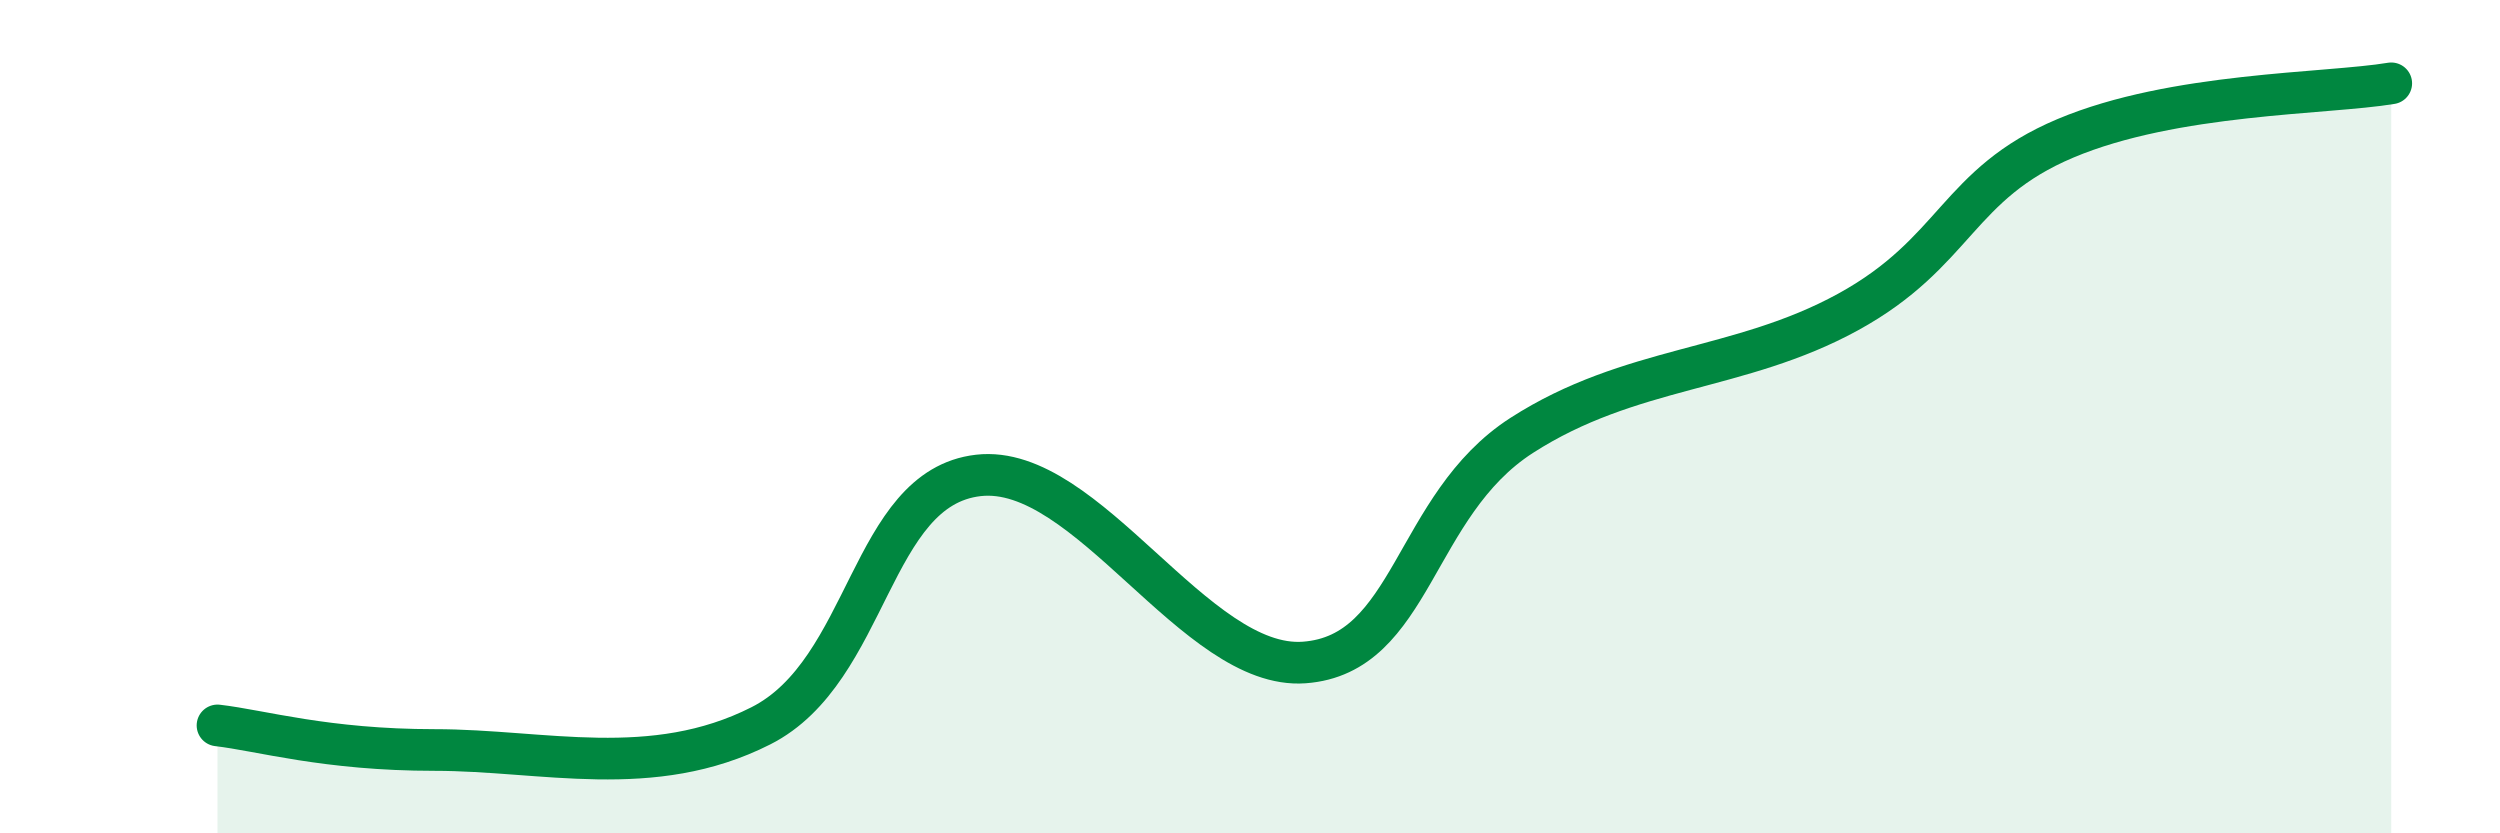
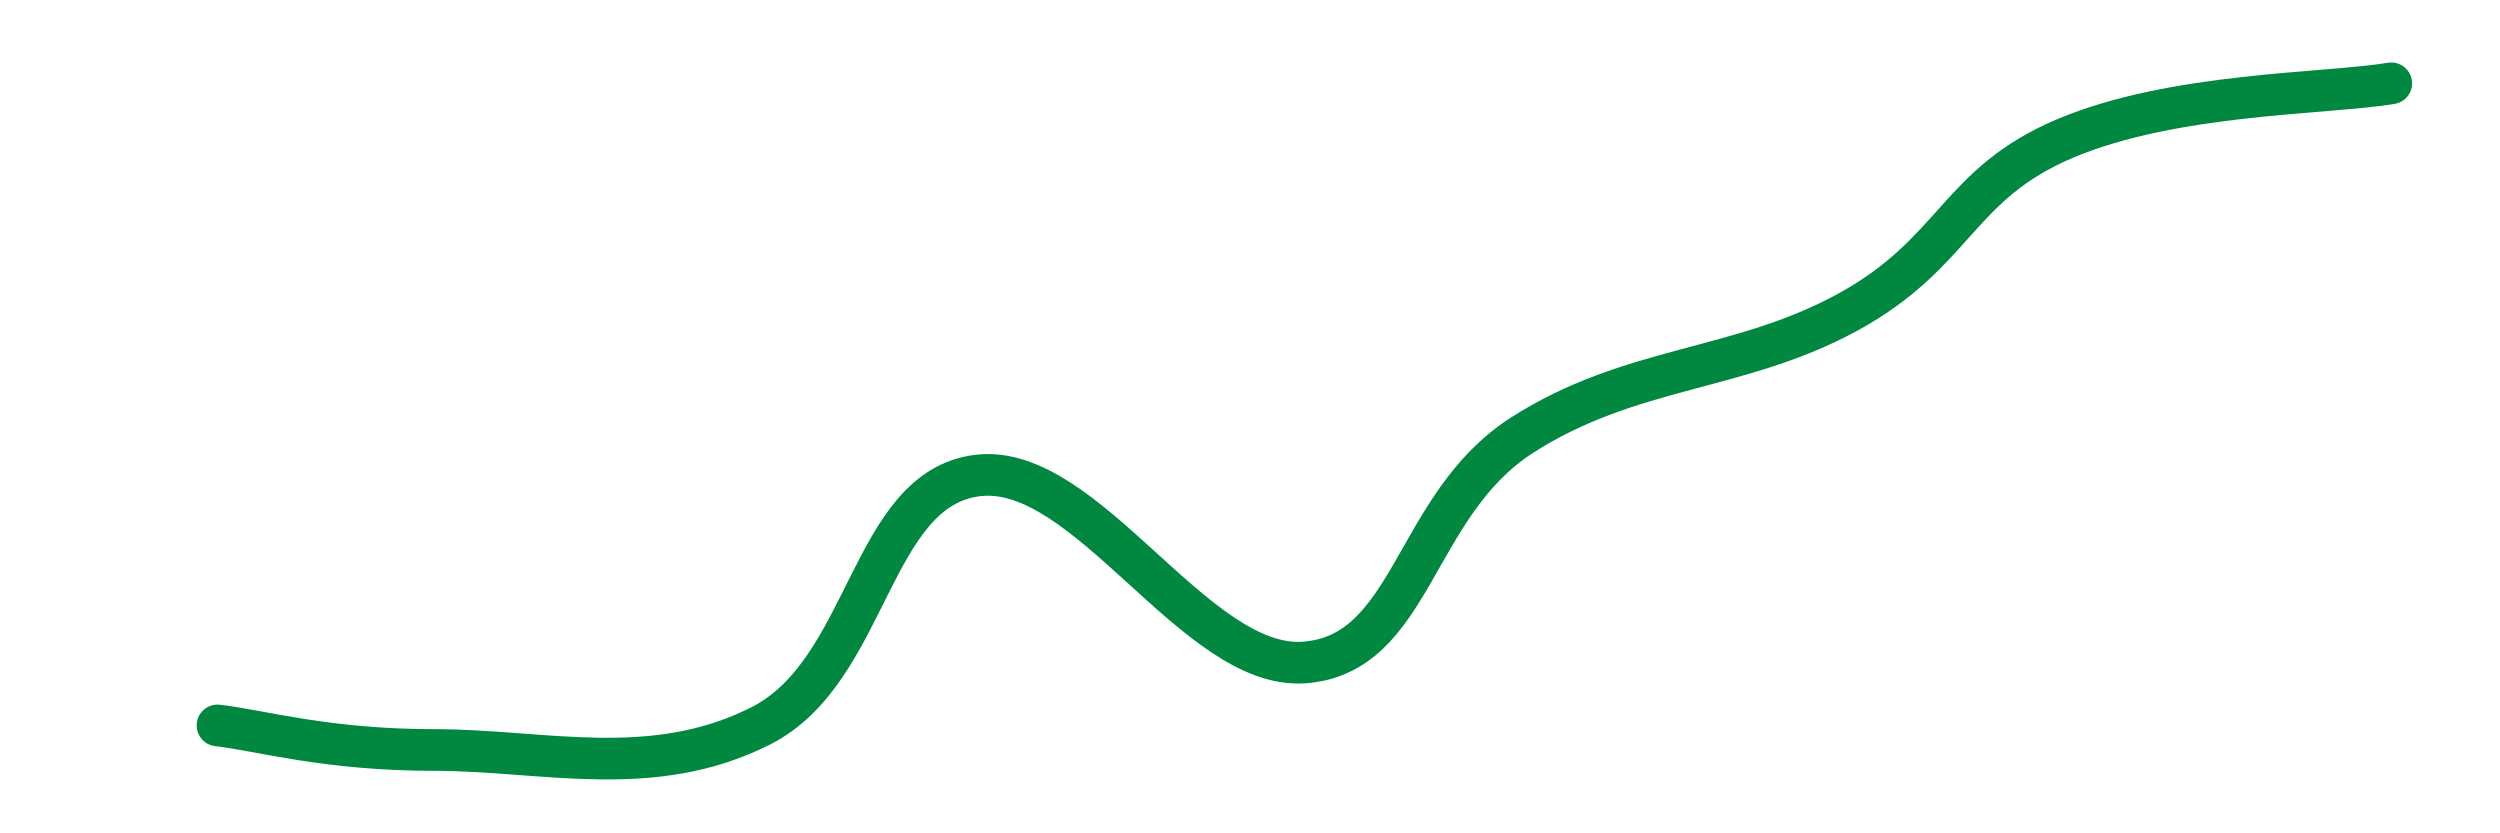
<svg xmlns="http://www.w3.org/2000/svg" width="60" height="20" viewBox="0 0 60 20">
-   <path d="M 5.22,17.41 C 6.26,17.53 7.82,18 10.43,18 C 13.04,18 15.65,18.74 18.26,17.42 C 20.87,16.1 20.87,11.71 23.48,11.41 C 26.09,11.11 28.69,16.09 31.3,15.9 C 33.91,15.71 33.91,12.13 36.52,10.45 C 39.13,8.77 41.74,8.92 44.35,7.49 C 46.96,6.06 46.96,4.42 49.57,3.32 C 52.18,2.22 55.83,2.26 57.39,2L57.39 20L5.22 20Z" fill="#008740" opacity="0.1" stroke-linecap="round" stroke-linejoin="round" />
  <path d="M 5.22,17.41 C 6.26,17.53 7.82,18 10.43,18 C 13.04,18 15.65,18.74 18.26,17.42 C 20.87,16.1 20.87,11.71 23.48,11.41 C 26.09,11.11 28.69,16.09 31.3,15.9 C 33.91,15.71 33.91,12.13 36.52,10.45 C 39.13,8.77 41.74,8.92 44.35,7.49 C 46.96,6.06 46.96,4.42 49.57,3.32 C 52.18,2.22 55.83,2.26 57.39,2" stroke="#008740" stroke-width="1" fill="none" stroke-linecap="round" stroke-linejoin="round" />
</svg>